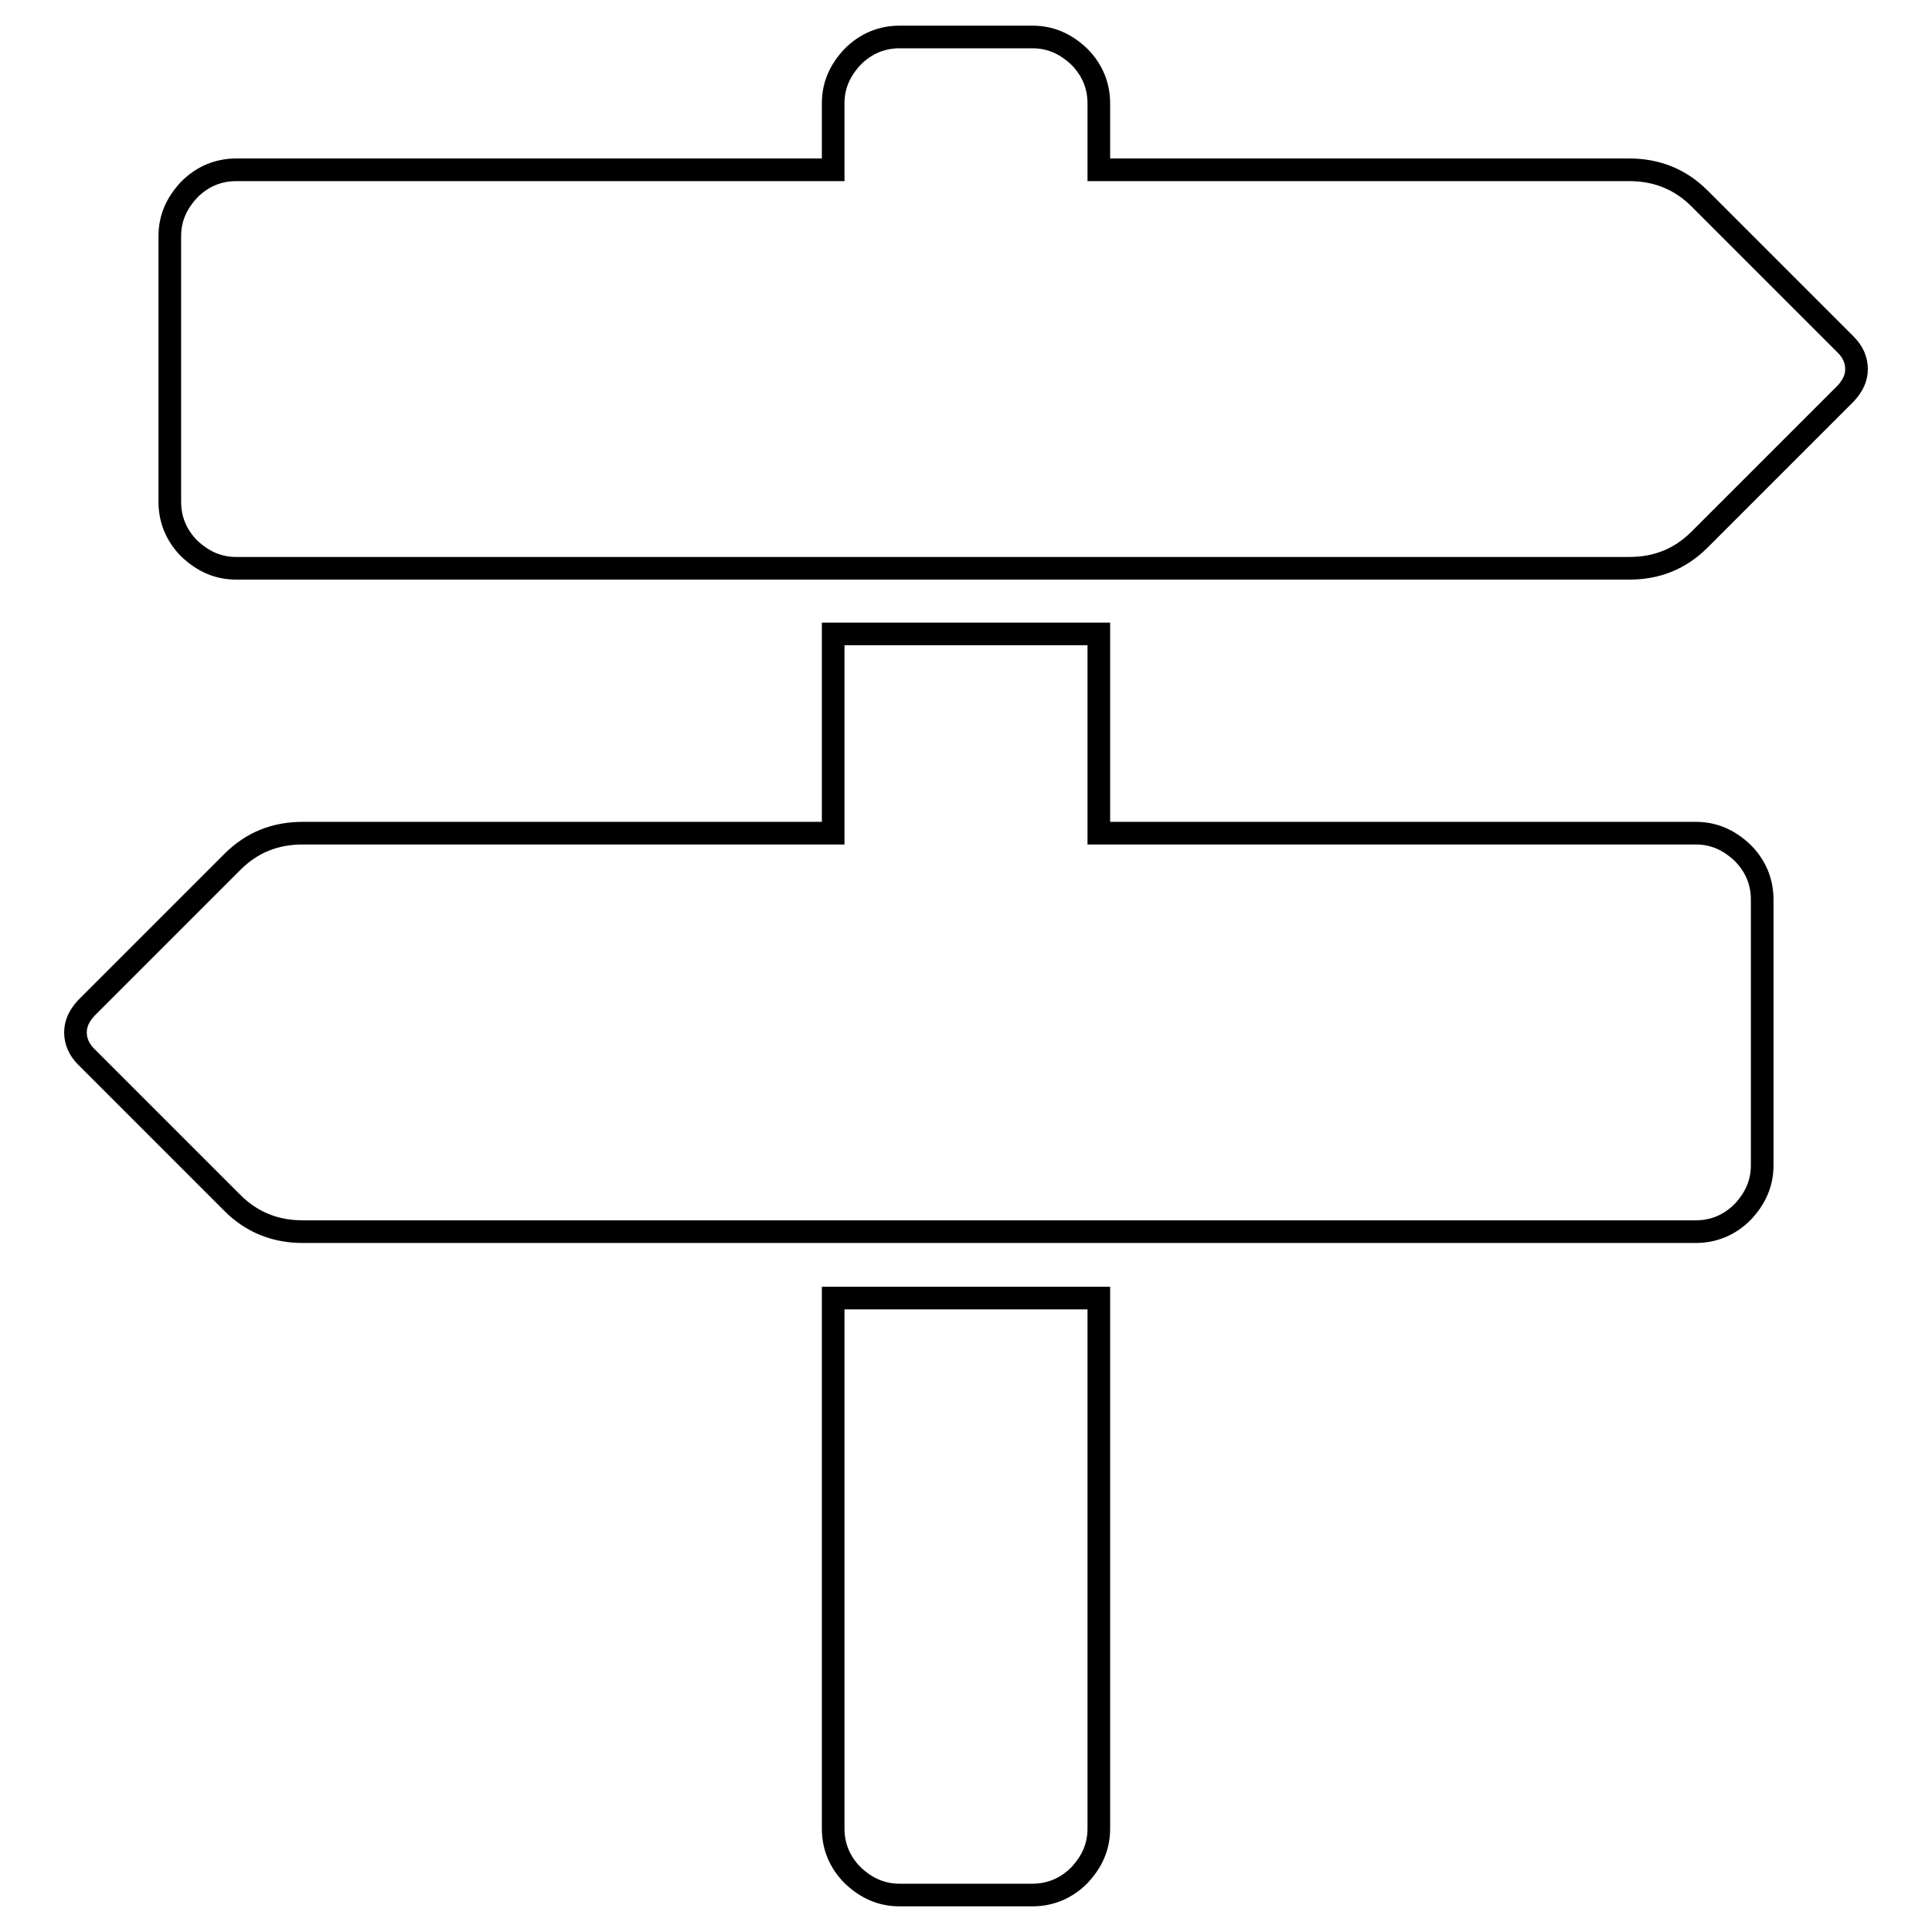
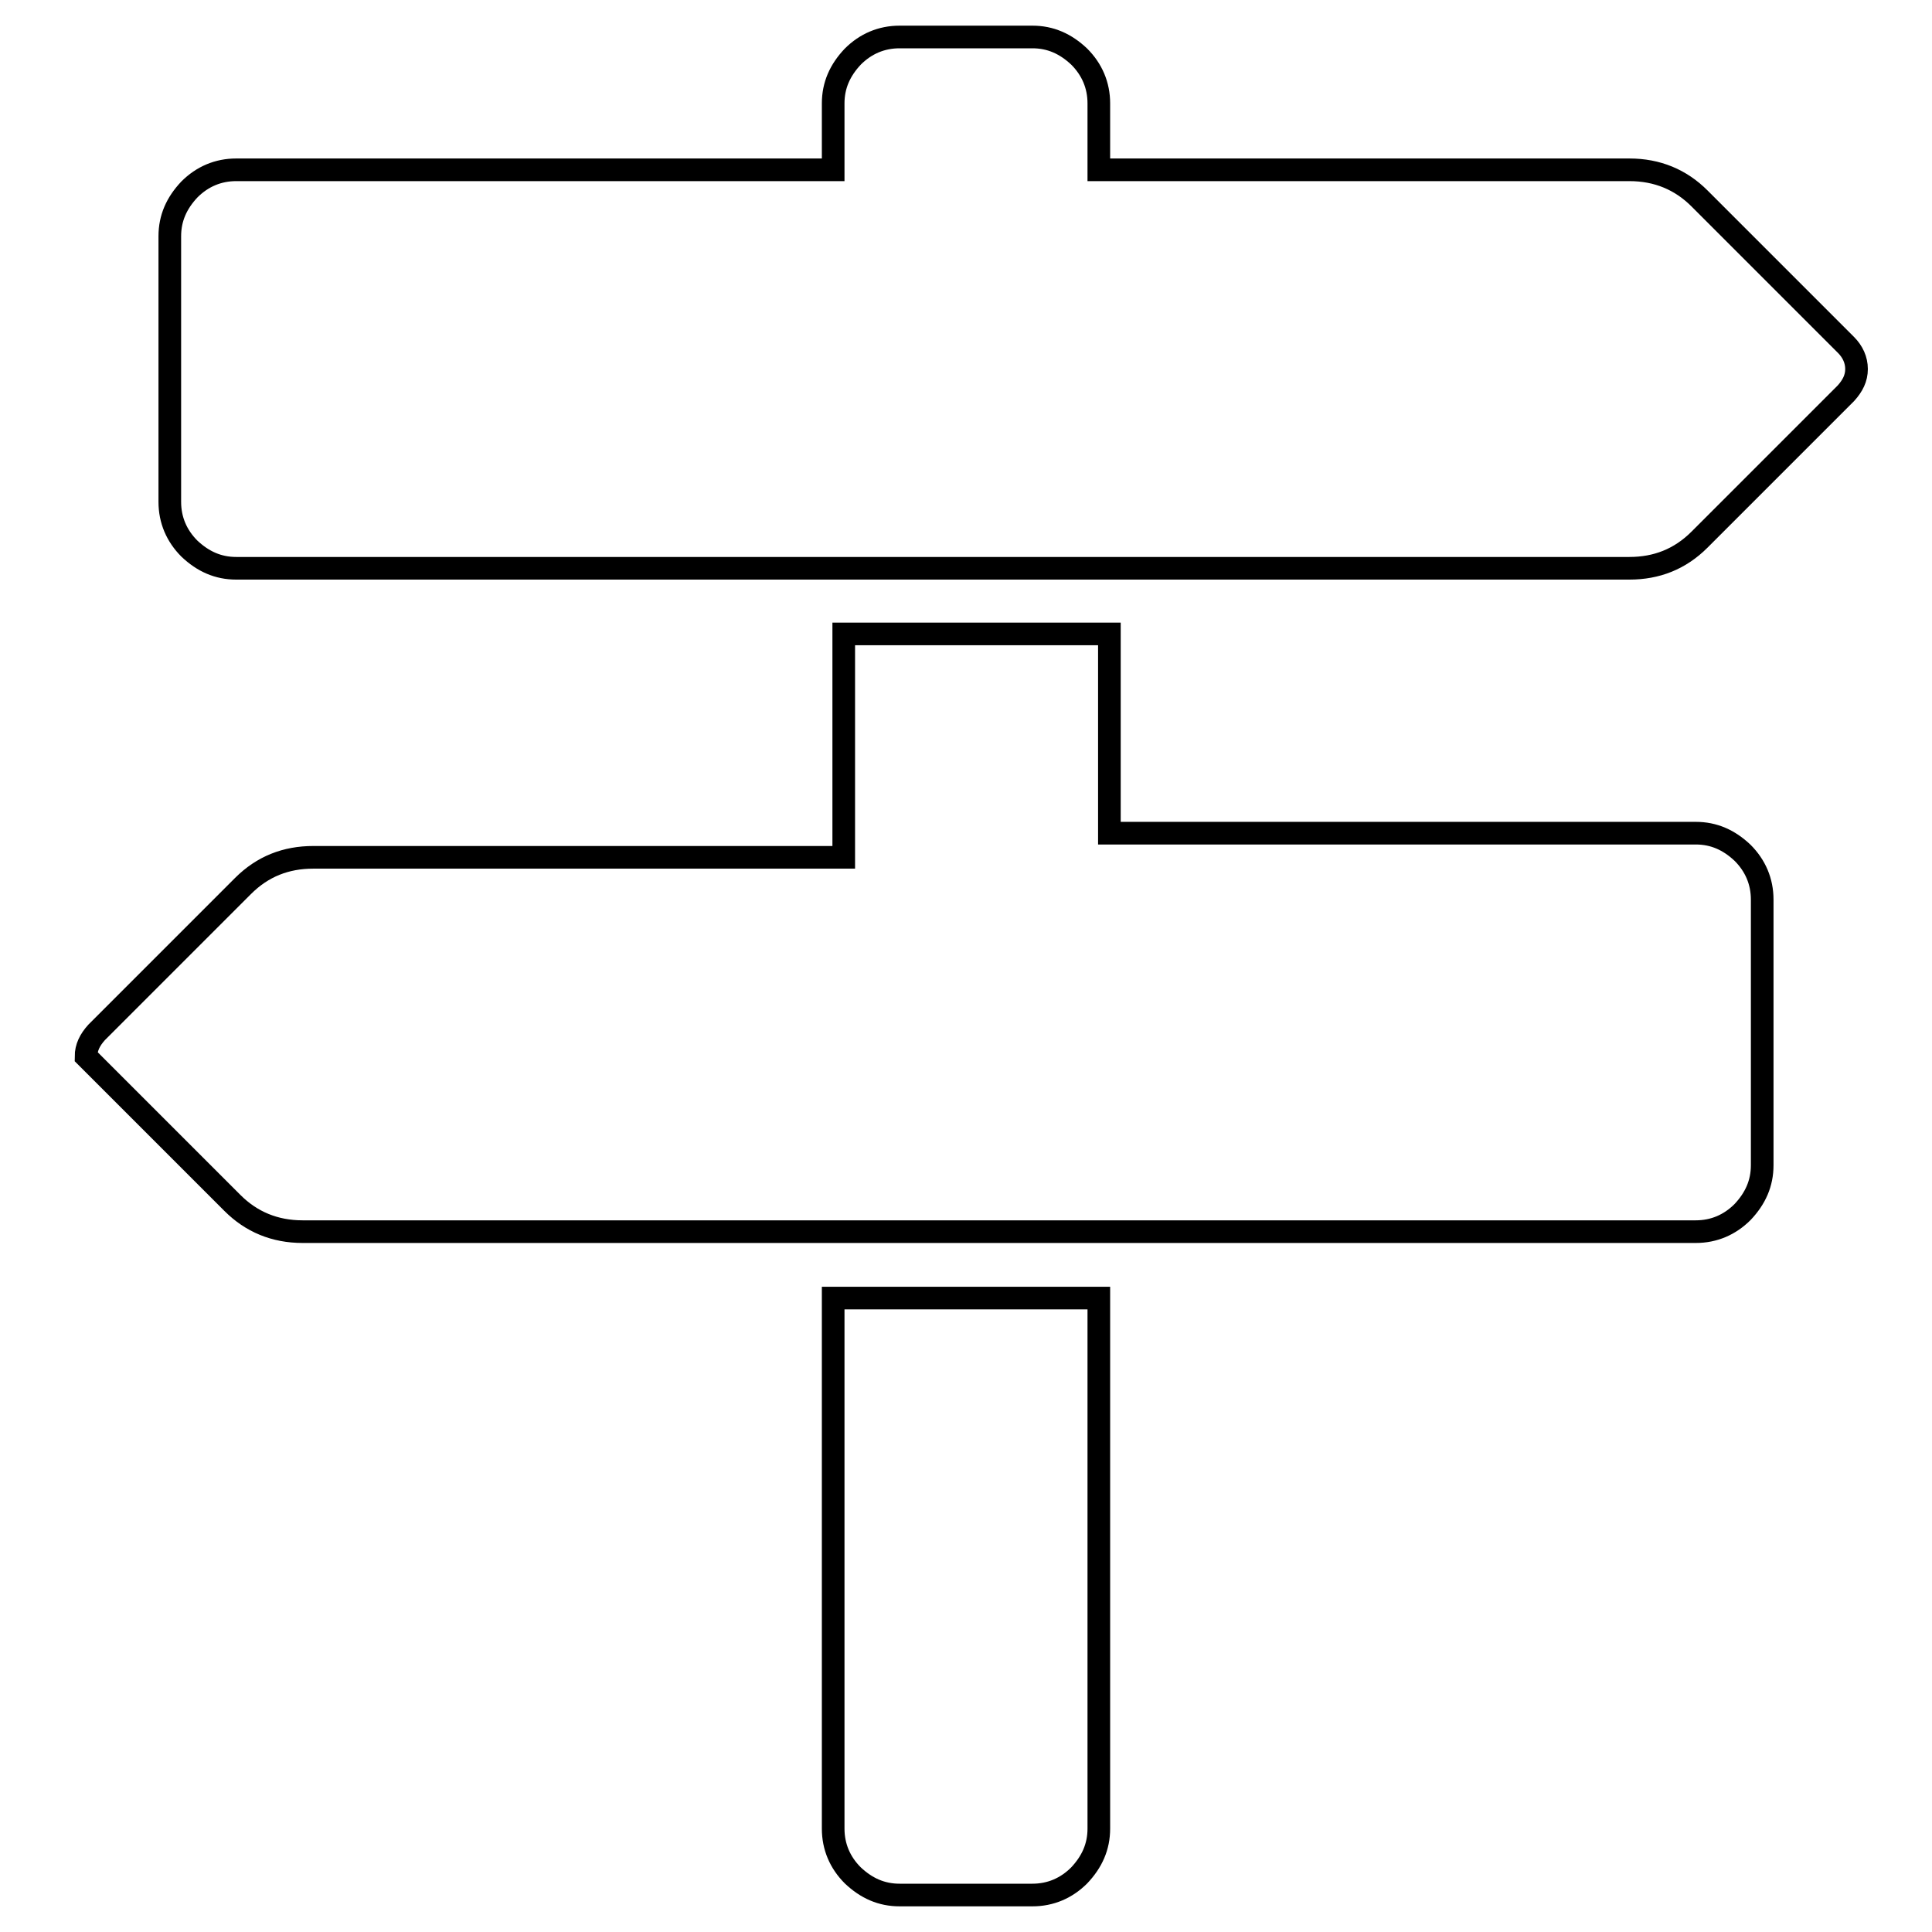
<svg xmlns="http://www.w3.org/2000/svg" version="1.1" x="0px" y="0px" viewBox="0 0 256 256" enable-background="new 0 0 256 256" xml:space="preserve">
  <g>
-     <path stroke-width="3" fill-opacity="0" stroke="#000000" d="M244.6,45.7c0.9,0.9,1.4,2,1.4,3.2s-0.5,2.2-1.4,3.2l-19.4,19.4c-2.6,2.6-5.7,3.8-9.3,3.8H31.3 c-2.4,0-4.4-0.9-6.2-2.6c-1.7-1.7-2.6-3.8-2.6-6.2V31.3c0-2.4,0.9-4.4,2.6-6.2c1.7-1.7,3.8-2.6,6.2-2.6h79.1v-8.8 c0-2.4,0.9-4.4,2.6-6.2c1.7-1.7,3.8-2.6,6.2-2.6h17.6c2.4,0,4.4,0.9,6.2,2.6c1.7,1.7,2.6,3.8,2.6,6.2v8.8h70.3 c3.7,0,6.8,1.3,9.3,3.8L244.6,45.7z M110.4,172h35.2v70.3c0,2.4-0.9,4.4-2.6,6.2c-1.7,1.7-3.8,2.6-6.2,2.6h-17.6 c-2.4,0-4.4-0.9-6.2-2.6c-1.7-1.7-2.6-3.8-2.6-6.2V172z M224.7,110.4c2.4,0,4.4,0.9,6.2,2.6c1.7,1.7,2.6,3.8,2.6,6.2v35.2 c0,2.4-0.9,4.4-2.6,6.2c-1.7,1.7-3.8,2.6-6.2,2.6H40.1c-3.7,0-6.8-1.3-9.3-3.8L11.4,140c-0.9-0.9-1.4-2-1.4-3.2 c0-1.2,0.5-2.2,1.4-3.2l19.4-19.4c2.6-2.6,5.7-3.8,9.3-3.8h70.3V84h35.2v26.4H224.7z" />
+     <path stroke-width="3" fill-opacity="0" stroke="#000000" d="M244.6,45.7c0.9,0.9,1.4,2,1.4,3.2s-0.5,2.2-1.4,3.2l-19.4,19.4c-2.6,2.6-5.7,3.8-9.3,3.8H31.3 c-2.4,0-4.4-0.9-6.2-2.6c-1.7-1.7-2.6-3.8-2.6-6.2V31.3c0-2.4,0.9-4.4,2.6-6.2c1.7-1.7,3.8-2.6,6.2-2.6h79.1v-8.8 c0-2.4,0.9-4.4,2.6-6.2c1.7-1.7,3.8-2.6,6.2-2.6h17.6c2.4,0,4.4,0.9,6.2,2.6c1.7,1.7,2.6,3.8,2.6,6.2v8.8h70.3 c3.7,0,6.8,1.3,9.3,3.8L244.6,45.7z M110.4,172h35.2v70.3c0,2.4-0.9,4.4-2.6,6.2c-1.7,1.7-3.8,2.6-6.2,2.6h-17.6 c-2.4,0-4.4-0.9-6.2-2.6c-1.7-1.7-2.6-3.8-2.6-6.2V172z M224.7,110.4c2.4,0,4.4,0.9,6.2,2.6c1.7,1.7,2.6,3.8,2.6,6.2v35.2 c0,2.4-0.9,4.4-2.6,6.2c-1.7,1.7-3.8,2.6-6.2,2.6H40.1c-3.7,0-6.8-1.3-9.3-3.8L11.4,140c0-1.2,0.5-2.2,1.4-3.2l19.4-19.4c2.6-2.6,5.7-3.8,9.3-3.8h70.3V84h35.2v26.4H224.7z" />
  </g>
</svg>